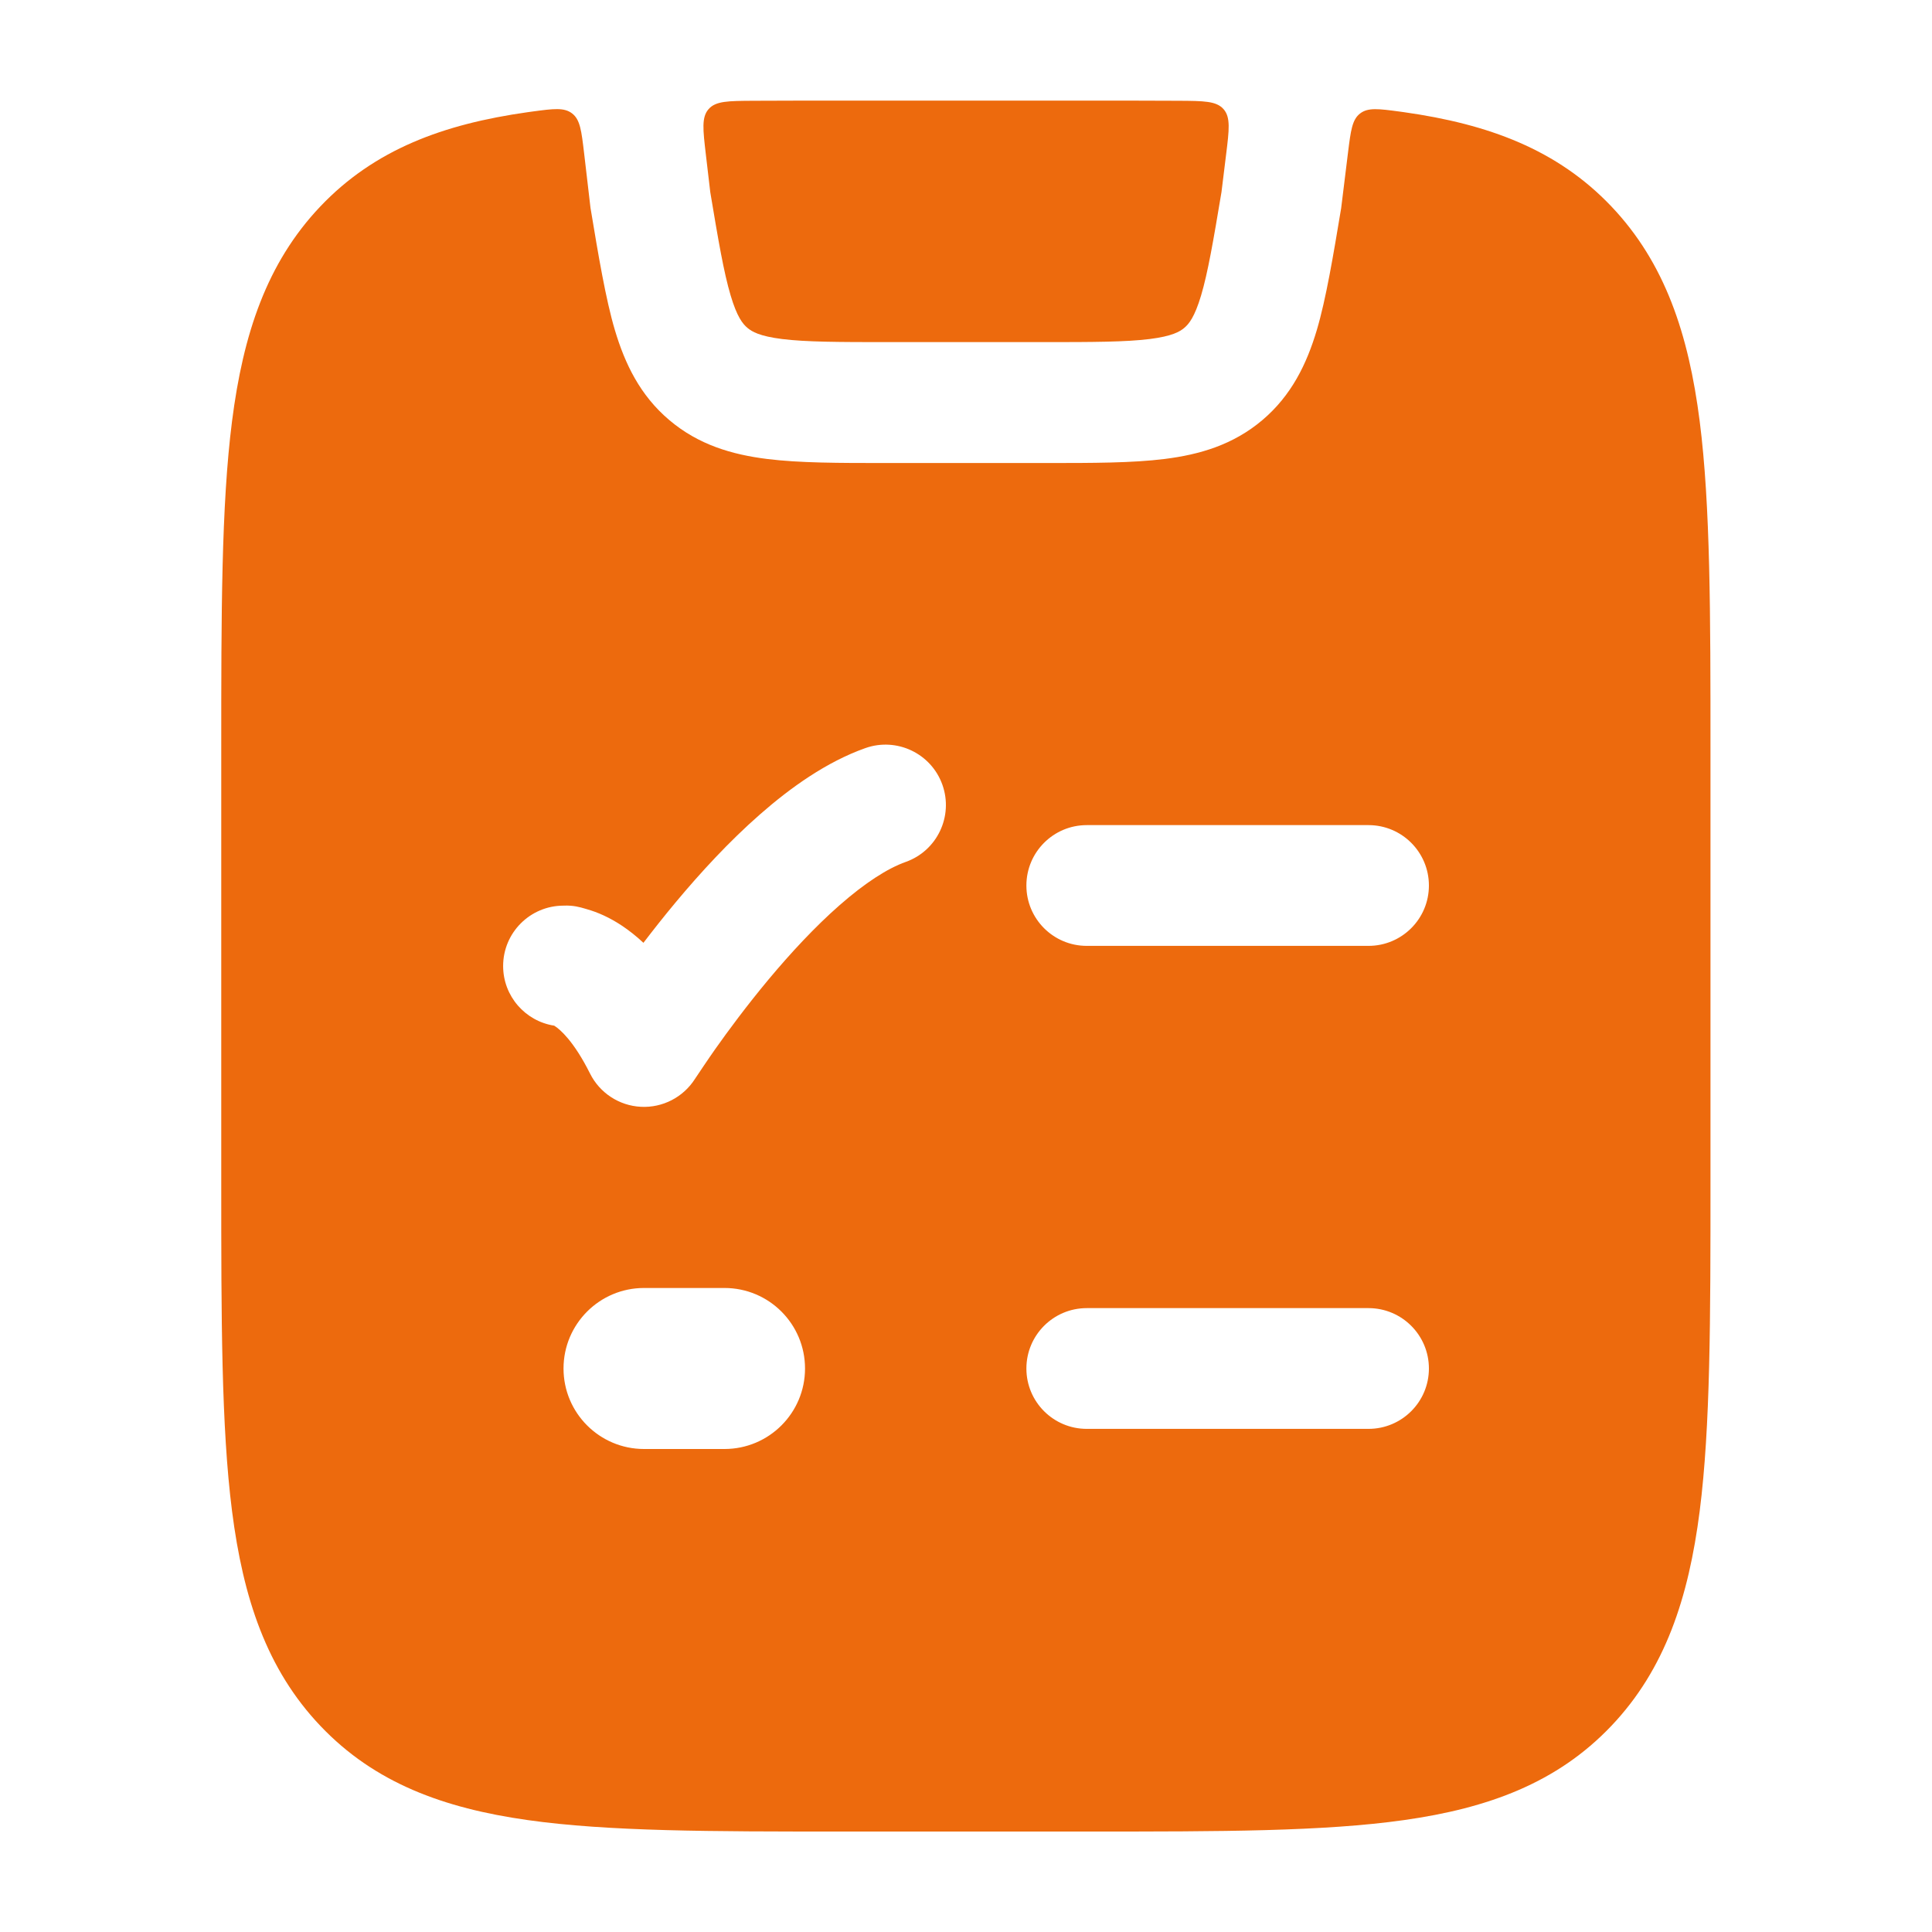
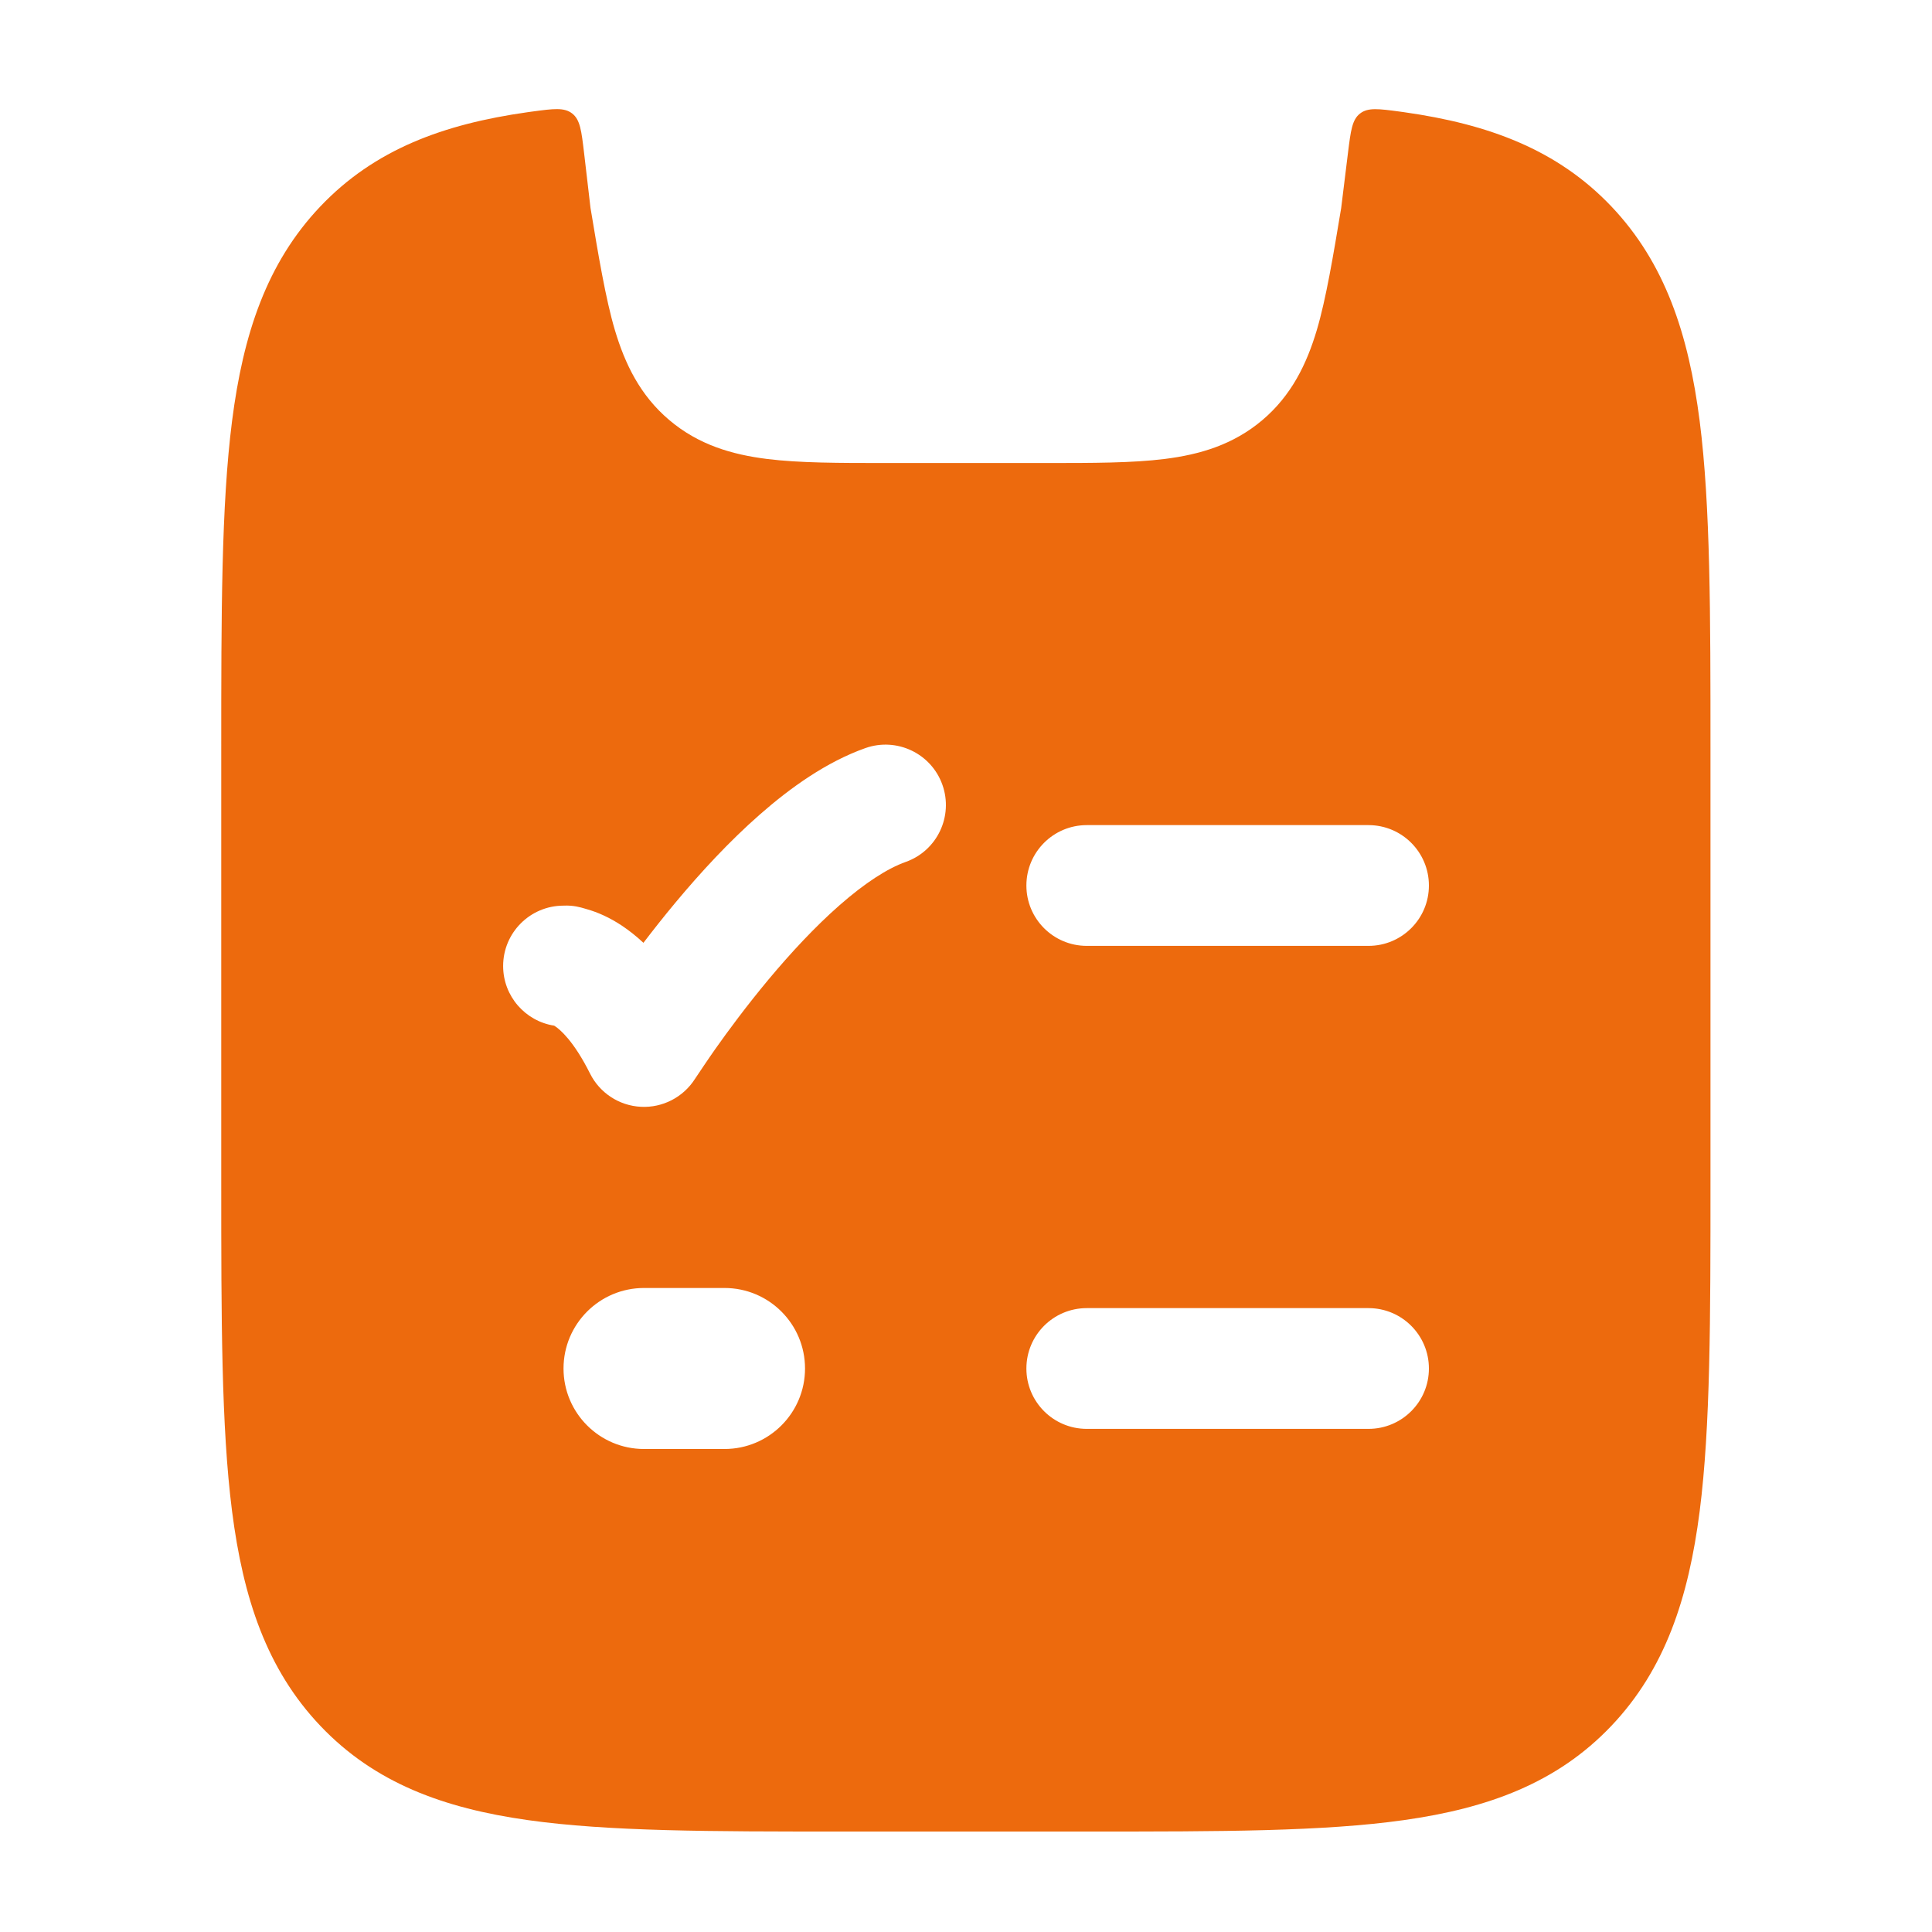
<svg xmlns="http://www.w3.org/2000/svg" fill="none" height="50" viewBox="0 0 50 50" width="50">
-   <path d="M31.731 4.003C31.811 3.358 31.851 3.035 31.665 2.824C31.48 2.614 31.157 2.612 30.511 2.608C29.792 2.604 29.036 2.604 28.243 2.604H21.75C20.959 2.604 20.206 2.604 19.488 2.608C18.846 2.612 18.524 2.613 18.339 2.823C18.154 3.032 18.192 3.353 18.267 3.995L18.382 4.975C18.593 6.24 18.732 7.052 18.909 7.647C19.075 8.206 19.224 8.384 19.342 8.484C19.46 8.584 19.66 8.701 20.239 8.774C20.861 8.851 21.695 8.854 22.999 8.854H26.993C28.298 8.854 29.132 8.851 29.754 8.774C30.333 8.701 30.533 8.584 30.651 8.484C30.769 8.384 30.917 8.206 31.084 7.647C31.261 7.051 31.4 6.238 31.612 4.97L31.731 4.003Z" fill="#ED6A0D" />
  <path clip-rule="evenodd" d="M14.808 2.937C15.015 3.098 15.048 3.385 15.116 3.959L15.282 5.38L15.292 5.439L15.292 5.439C15.483 6.589 15.676 7.746 15.913 8.542C16.173 9.415 16.565 10.232 17.322 10.872C18.078 11.513 18.947 11.765 19.851 11.878C20.69 11.983 21.721 11.983 22.907 11.983H27.085C28.271 11.983 29.302 11.983 30.141 11.878C31.044 11.765 31.914 11.513 32.67 10.872C33.426 10.232 33.819 9.415 34.079 8.542C34.317 7.743 34.509 6.589 34.701 5.435L34.701 5.435L34.709 5.389L34.886 3.952C34.957 3.382 34.992 3.096 35.199 2.937C35.405 2.778 35.679 2.815 36.226 2.888C36.265 2.894 36.303 2.899 36.341 2.904C38.515 3.212 40.299 3.866 41.702 5.342C43.094 6.808 43.7 8.652 43.988 10.901C44.267 13.091 44.267 15.886 44.267 19.41V30.598C44.267 34.121 44.267 36.917 43.988 39.106C43.7 41.355 43.094 43.2 41.702 44.665C40.299 46.142 38.515 46.795 36.341 47.103C34.246 47.4 31.577 47.4 28.243 47.4H28.243H21.75H21.75C18.416 47.4 15.747 47.4 13.652 47.103C11.477 46.795 9.694 46.142 8.291 44.665C6.899 43.2 6.292 41.355 6.005 39.106C5.726 36.917 5.726 34.121 5.726 30.598V30.598V19.41V19.41C5.726 15.886 5.726 13.09 6.005 10.901C6.292 8.652 6.899 6.808 8.291 5.342C9.694 3.866 11.477 3.212 13.652 2.904C13.693 2.899 13.734 2.893 13.775 2.887C14.326 2.813 14.601 2.776 14.808 2.937ZM26.563 22.917C26.563 22.054 27.262 21.354 28.125 21.354H35.417C36.28 21.354 36.98 22.054 36.98 22.917C36.98 23.78 36.28 24.479 35.417 24.479H28.125C27.262 24.479 26.563 23.78 26.563 22.917ZM23.439 22.307C24.252 22.019 24.678 21.126 24.39 20.312C24.102 19.499 23.209 19.073 22.395 19.361C21.391 19.717 20.459 20.383 19.67 21.075C18.864 21.781 18.118 22.595 17.489 23.349C17.185 23.713 16.904 24.07 16.652 24.4C16.468 24.228 16.284 24.083 16.102 23.961C15.771 23.74 15.46 23.607 15.192 23.531C15.177 23.526 15.162 23.522 15.145 23.517C15.016 23.479 14.84 23.426 14.584 23.438C13.721 23.438 13.021 24.138 13.021 25C13.021 25.781 13.594 26.428 14.342 26.544C14.349 26.549 14.358 26.554 14.368 26.561C14.484 26.638 14.841 26.926 15.27 27.783C15.521 28.286 16.025 28.616 16.587 28.644C17.149 28.673 17.684 28.396 17.986 27.921C18.076 27.787 18.338 27.394 18.507 27.155C18.846 26.674 19.326 26.026 19.889 25.35C20.456 24.671 21.088 23.988 21.73 23.425C22.389 22.847 22.973 22.472 23.439 22.307ZM26.563 35.417C26.563 34.554 27.262 33.854 28.125 33.854H35.417C36.28 33.854 36.98 34.554 36.98 35.417C36.98 36.28 36.28 36.979 35.417 36.979H28.125C27.262 36.979 26.563 36.28 26.563 35.417ZM16.667 33.333C15.517 33.333 14.584 34.266 14.584 35.417C14.584 36.567 15.517 37.5 16.667 37.5H18.75C19.901 37.5 20.834 36.567 20.834 35.417C20.834 34.266 19.901 33.333 18.75 33.333H16.667Z" fill="#ED6A0D" fill-rule="evenodd" />
</svg>